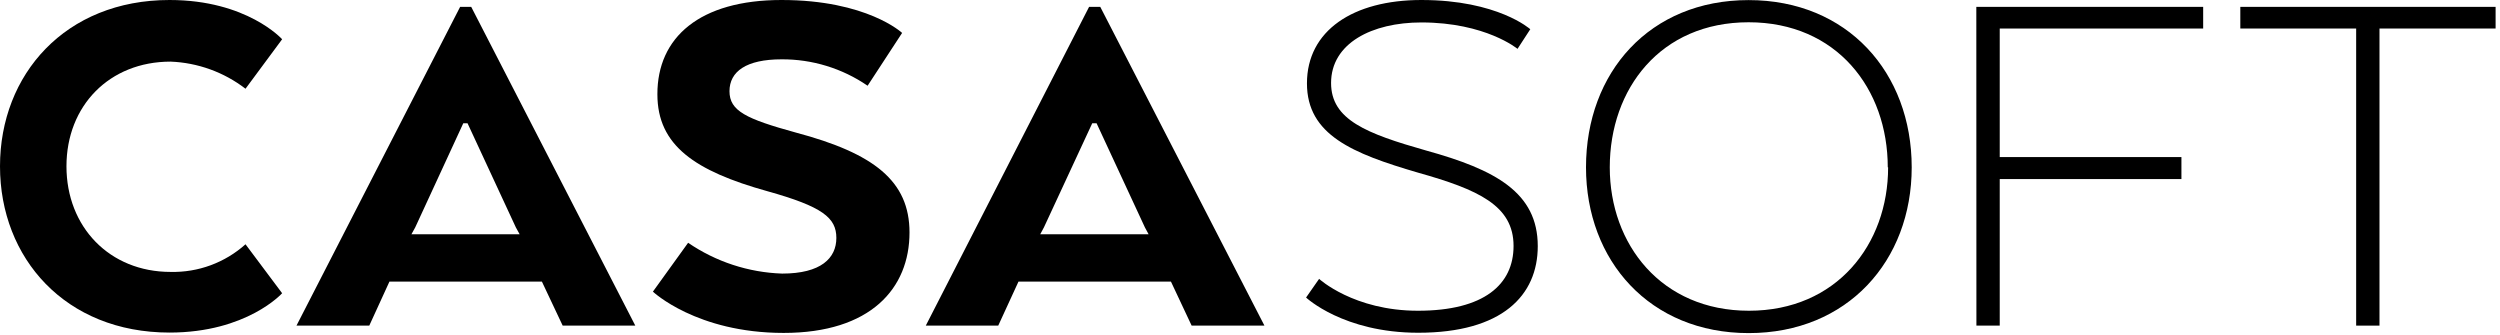
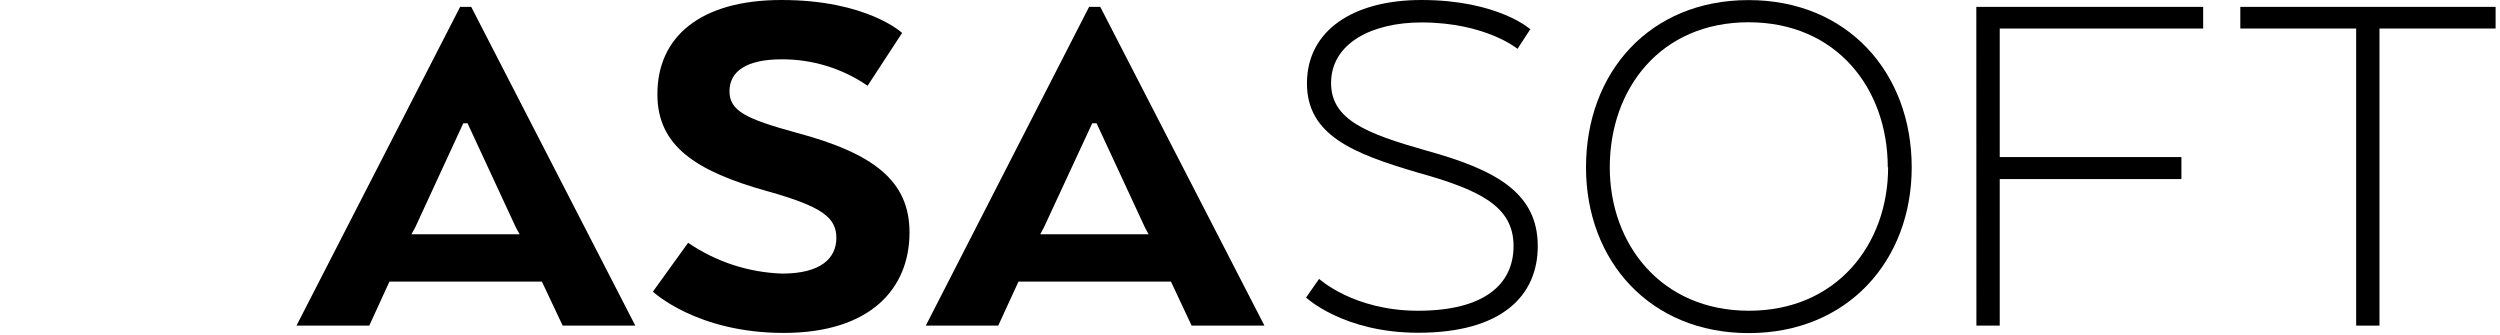
<svg xmlns="http://www.w3.org/2000/svg" width="284px" height="38px" viewBox="0 0 284 38" version="1.1">
  <title>logo</title>
  <g id="Page-1" stroke="none" stroke-width="1" fill="none" fill-rule="evenodd">
    <g id="logo" transform="translate(0, -0)" fill="#000000" fill-rule="nonzero">
-       <path d="M32.05,33.31 C32.05,33.31 28.05,37.78 19.26,37.78 C7.43,37.78 0,29.33 0,18.89 C0,8.45 7.43,3.55271368e-15 19.26,3.55271368e-15 C28.07,3.55271368e-15 32.05,4.46 32.05,4.46 L27.89,10.08 C25.44,8.198 22.467,7.121 19.38,7 C12.44,7 7.55,12 7.55,18.89 C7.55,25.78 12.44,30.89 19.38,30.89 C22.513,30.964 25.556,29.841 27.89,27.75 L32.05,33.31 Z" id="Path" />
      <path d="M52.27,0.78 L53.53,0.78 L72.17,36.99 L63.92,36.99 L61.56,31.99 L44.24,31.99 L41.95,36.99 L33.68,36.99 L52.27,0.78 Z M53.11,14 L52.63,14 L47.17,25.83 L46.74,26.61 L59.03,26.61 L58.6,25.83 L53.11,14 Z" id="Shape" />
      <path d="M78.17,27.58 C81.325,29.737 85.03,30.951 88.85,31.08 C93.26,31.08 95.01,29.33 95.01,27.03 C95.01,24.73 93.43,23.47 87.17,21.72 C78.96,19.43 74.68,16.53 74.68,10.72 C74.66,4.24 79.49,3.55271368e-15 88.78,3.55271368e-15 C98.5,3.55271368e-15 102.48,3.74 102.48,3.74 L98.56,9.74 C95.683,7.765 92.27,6.718 88.78,6.74 C84.78,6.74 82.87,8.12 82.87,10.36 C82.87,12.6 84.74,13.5 90.41,15.06 C99.28,17.42 103.32,20.56 103.32,26.41 C103.32,32.75 98.92,37.82 89.02,37.82 C79.12,37.82 74.17,33.13 74.17,33.13 L78.17,27.58 Z" id="Path" />
      <path d="M123.72,0.78 L124.99,0.78 L143.64,36.99 L135.37,36.99 L133.02,31.99 L115.7,31.99 L113.4,36.99 L105.17,36.99 L123.72,0.78 Z M124.57,14 L124.08,14 L118.59,25.83 L118.17,26.61 L130.48,26.61 L130.06,25.83 L124.57,14 Z" id="Shape" />
      <path d="M149.85,31.68 C149.85,31.68 153.78,35.3 161.08,35.3 C168.62,35.3 171.94,32.3 171.94,27.94 C171.94,23.35 167.94,21.54 161.08,19.61 C153.66,17.44 148.47,15.33 148.47,9.47 C148.47,3.47 153.72,0 161.47,0 C170.16,0 173.84,3.32 173.84,3.32 L172.39,5.55 C172.39,5.55 168.77,2.55 161.47,2.55 C155.86,2.55 151.21,4.91 151.21,9.43 C151.21,13.6 155.21,15.17 162.01,17.1 C169.86,19.27 174.69,21.86 174.69,27.96 C174.69,33.57 170.64,37.8 161.11,37.8 C152.6,37.8 148.37,33.8 148.37,33.8 L149.85,31.68 Z" id="Path" />
      <path d="M180.17,19.01 C180.17,8.21 187.41,0.01 198.64,0.01 C209.87,0.01 217.17,8.24 217.17,19.01 C217.17,29.63 209.87,37.84 198.65,37.84 C187.43,37.84 180.17,29.63 180.17,19.01 Z M214.45,19.01 C214.45,10.08 208.65,2.53 198.64,2.53 C188.63,2.53 182.87,10.08 182.87,19.01 C182.87,27.76 188.72,35.3 198.68,35.3 C208.64,35.3 214.49,27.76 214.49,19.01 L214.45,19.01 Z" id="Shape" />
      <polygon id="Path" points="224.51 0.78 250.28 0.78 250.28 3.24 227.17 3.24 227.17 17.84 247.81 17.84 247.81 20.34 227.17 20.34 227.17 36.99 224.52 36.99" />
      <polygon id="Path" points="254.5 0.78 283.5 0.78 283.5 3.24 270.31 3.24 270.31 36.99 267.66 36.99 267.66 3.24 254.5 3.24" />
    </g>
  </g>
</svg>